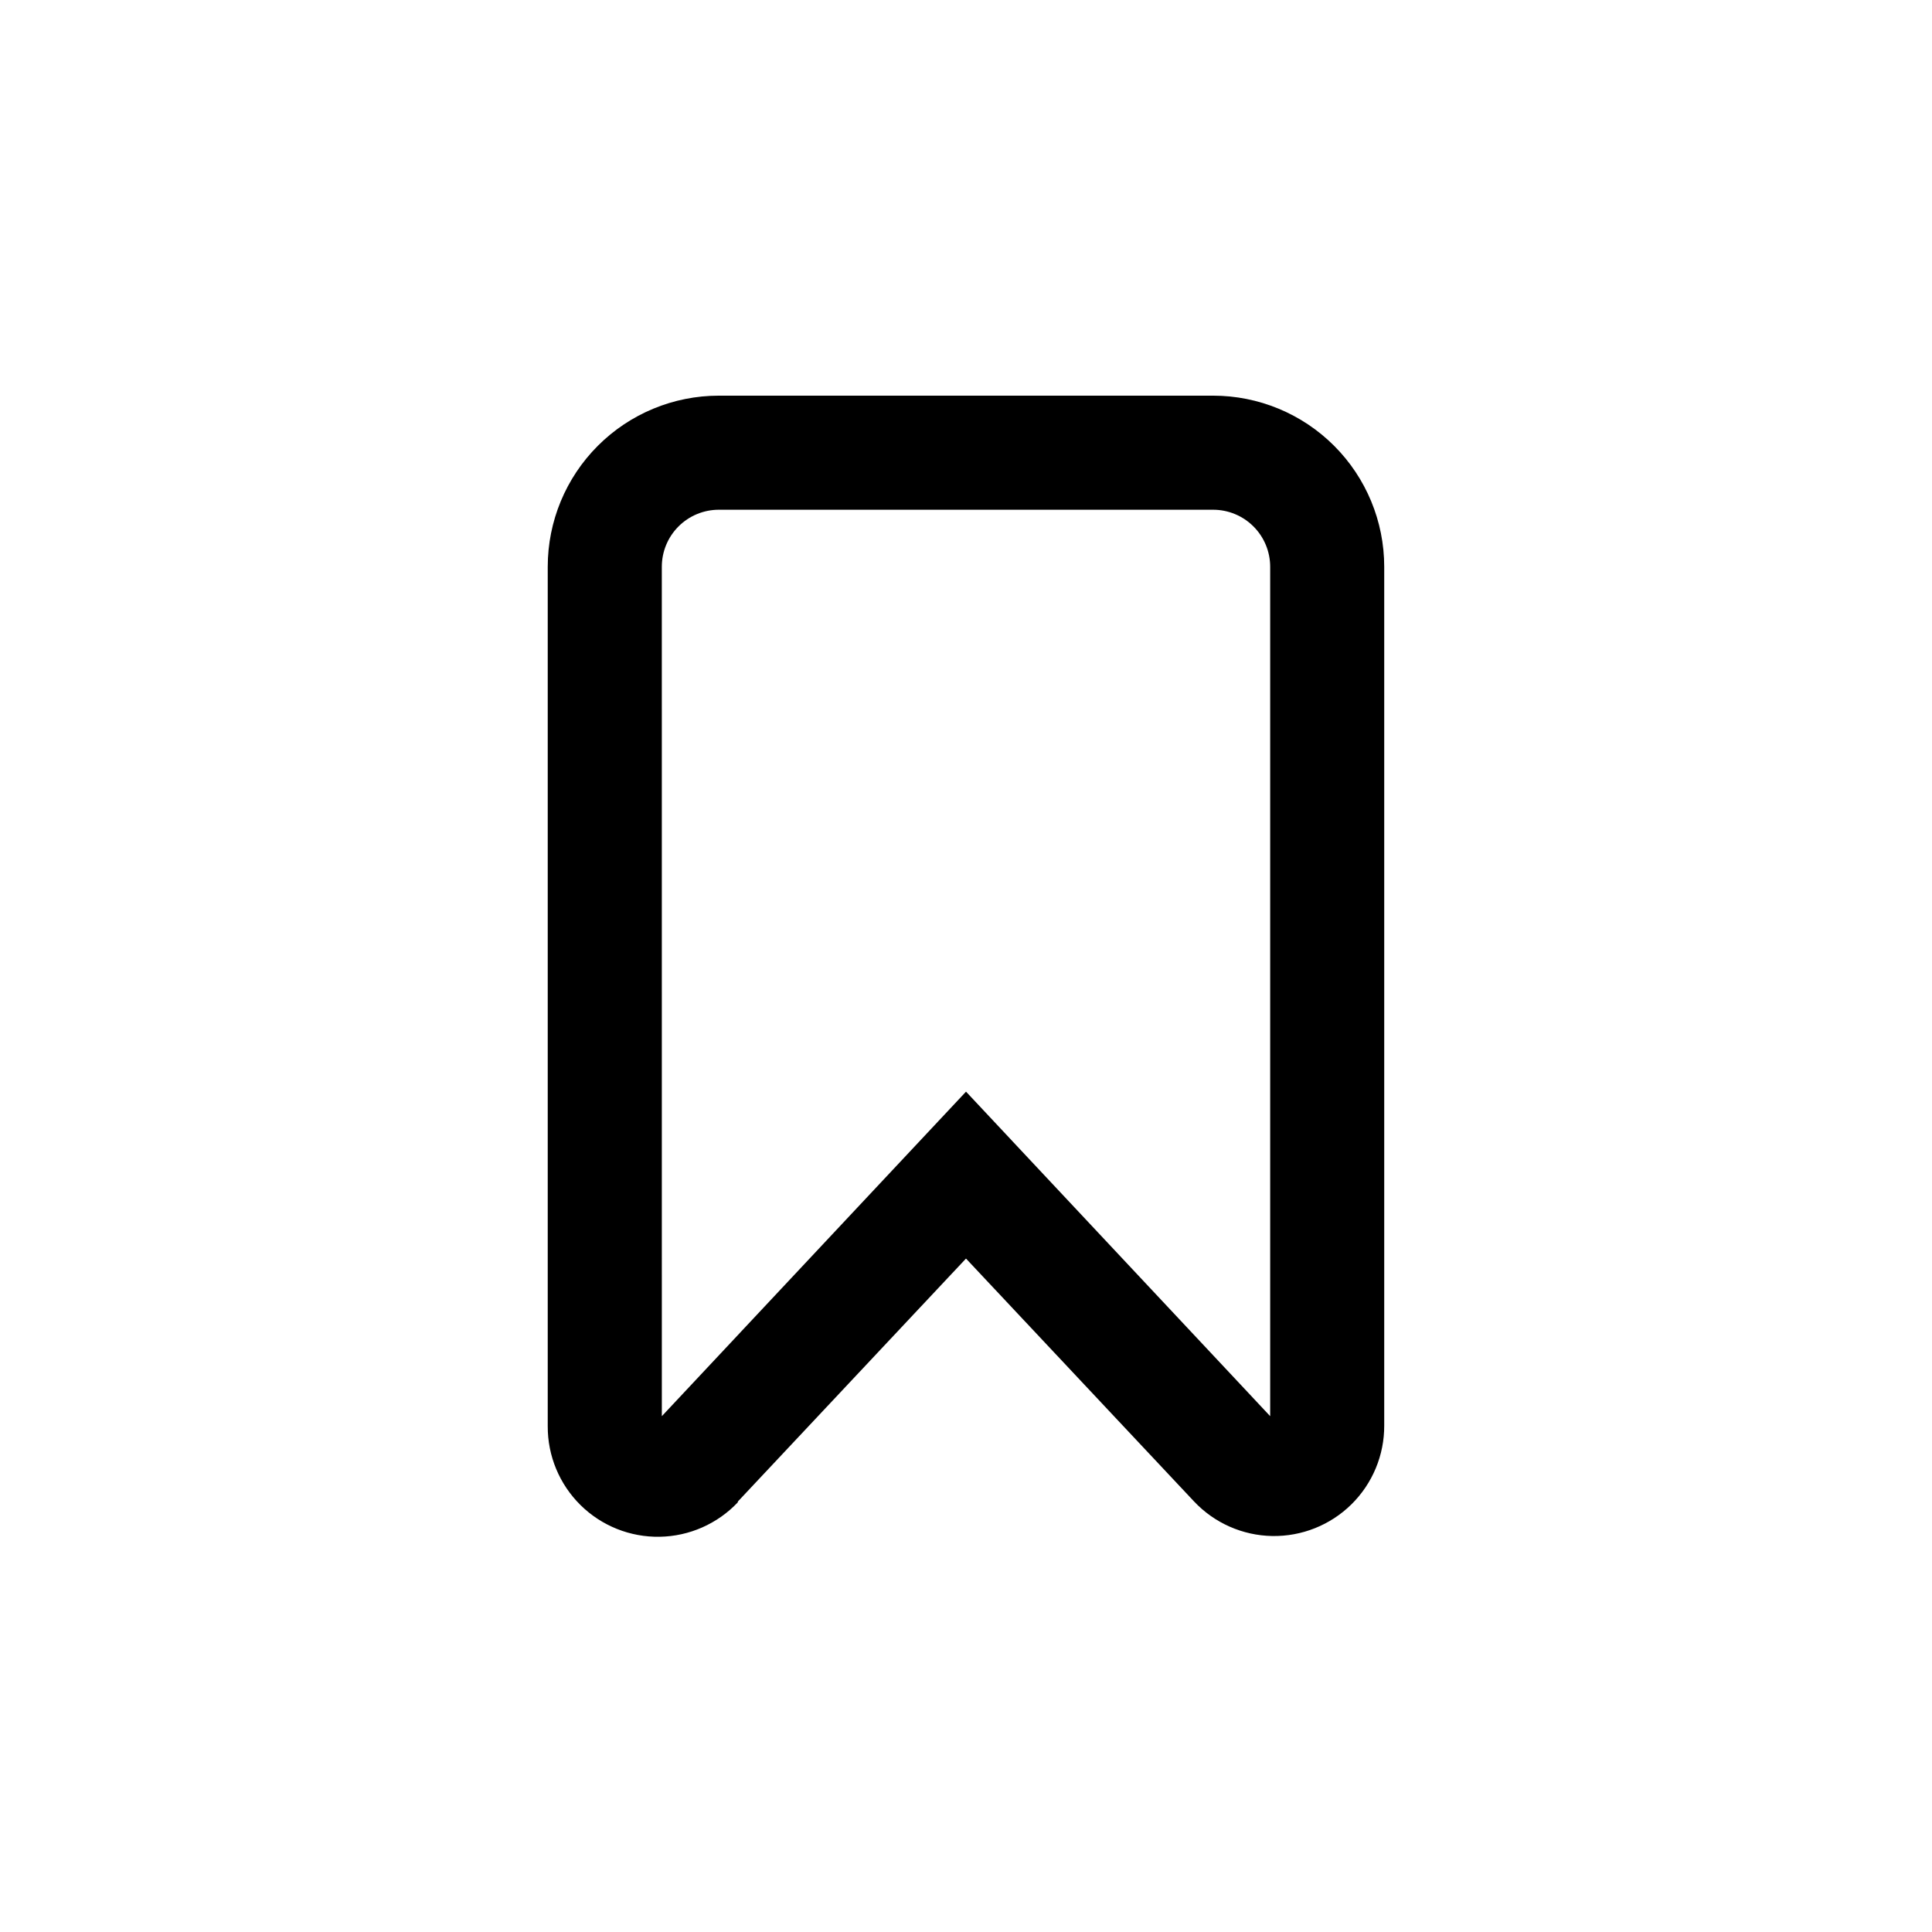
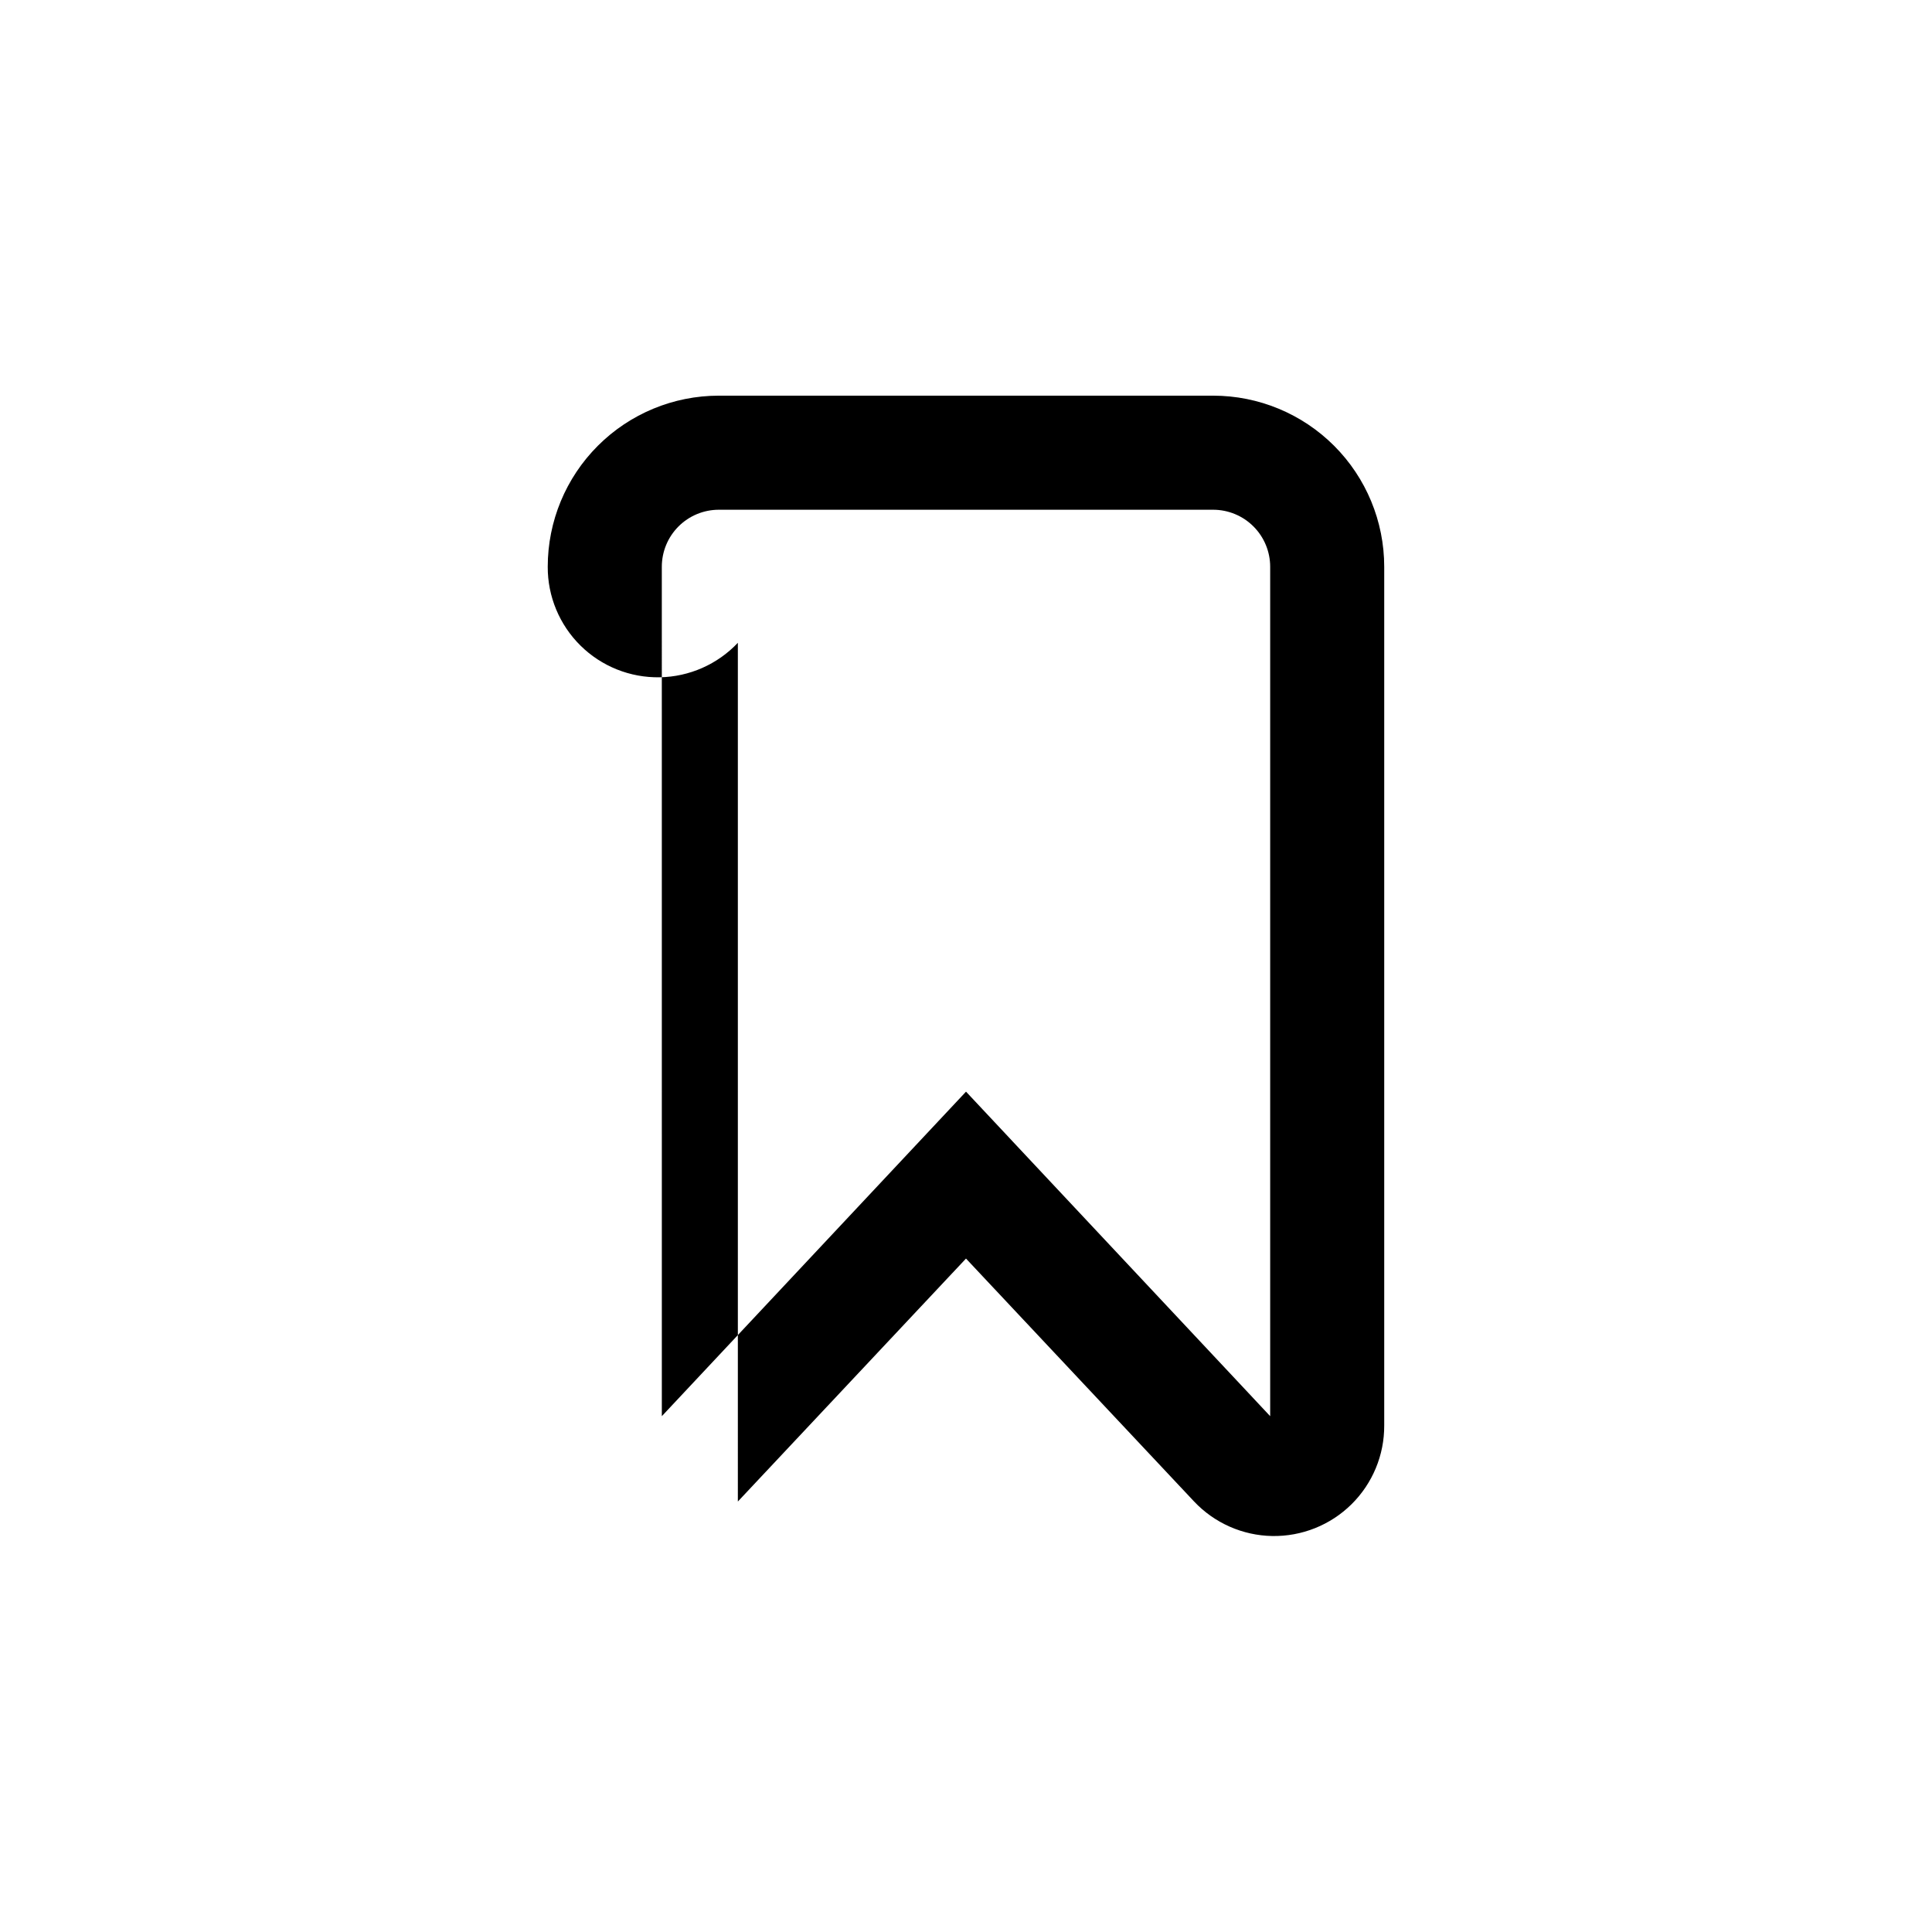
<svg xmlns="http://www.w3.org/2000/svg" fill="#000000" width="800px" height="800px" version="1.1" viewBox="144 144 512 512">
-   <path d="m339.54 541.92 60.457-64.387 60.457 64.387c5.387 5.707 12.848 9 20.691 9.141 7.848 0.137 15.422-2.891 21.008-8.402 5.586-5.512 8.715-13.043 8.68-20.891v-227.57c0-12.027-4.777-23.559-13.281-32.062-8.504-8.504-20.035-13.281-32.062-13.281h-130.99c-12.027 0-23.559 4.777-32.062 13.281-8.504 8.504-13.281 20.035-13.281 32.062v227.77c-0.035 7.848 3.098 15.375 8.684 20.891 5.586 5.512 13.156 8.539 21.004 8.398 7.848-0.137 15.305-3.434 20.695-9.137zm-20.152-247.72c0-4.008 1.59-7.856 4.426-10.688 2.832-2.836 6.68-4.426 10.688-4.426h130.99c4.012 0 7.856 1.59 10.688 4.426 2.836 2.832 4.43 6.68 4.43 10.688v225.1l-80.609-86-80.609 86z" />
+   <path d="m339.54 541.92 60.457-64.387 60.457 64.387c5.387 5.707 12.848 9 20.691 9.141 7.848 0.137 15.422-2.891 21.008-8.402 5.586-5.512 8.715-13.043 8.68-20.891v-227.57c0-12.027-4.777-23.559-13.281-32.062-8.504-8.504-20.035-13.281-32.062-13.281h-130.99c-12.027 0-23.559 4.777-32.062 13.281-8.504 8.504-13.281 20.035-13.281 32.062c-0.035 7.848 3.098 15.375 8.684 20.891 5.586 5.512 13.156 8.539 21.004 8.398 7.848-0.137 15.305-3.434 20.695-9.137zm-20.152-247.72c0-4.008 1.59-7.856 4.426-10.688 2.832-2.836 6.68-4.426 10.688-4.426h130.99c4.012 0 7.856 1.59 10.688 4.426 2.836 2.832 4.43 6.68 4.43 10.688v225.1l-80.609-86-80.609 86z" />
</svg>